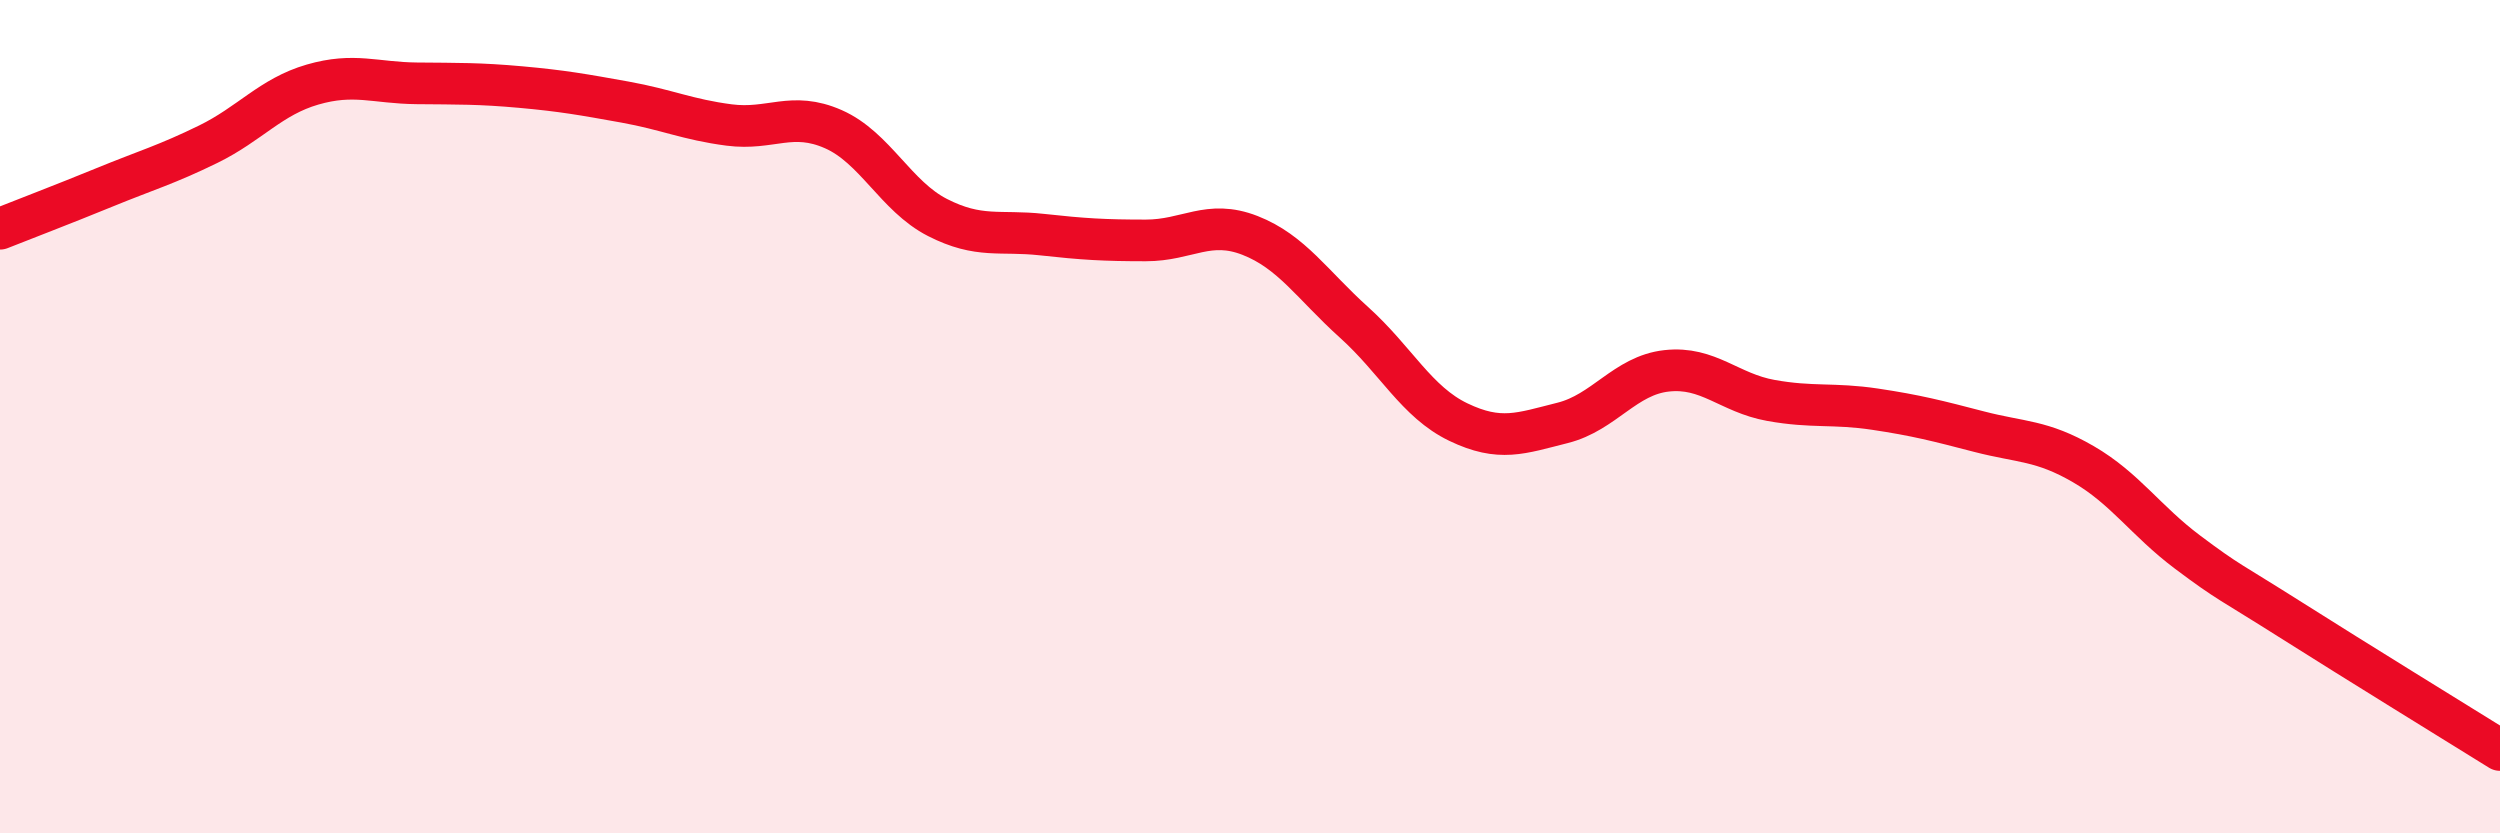
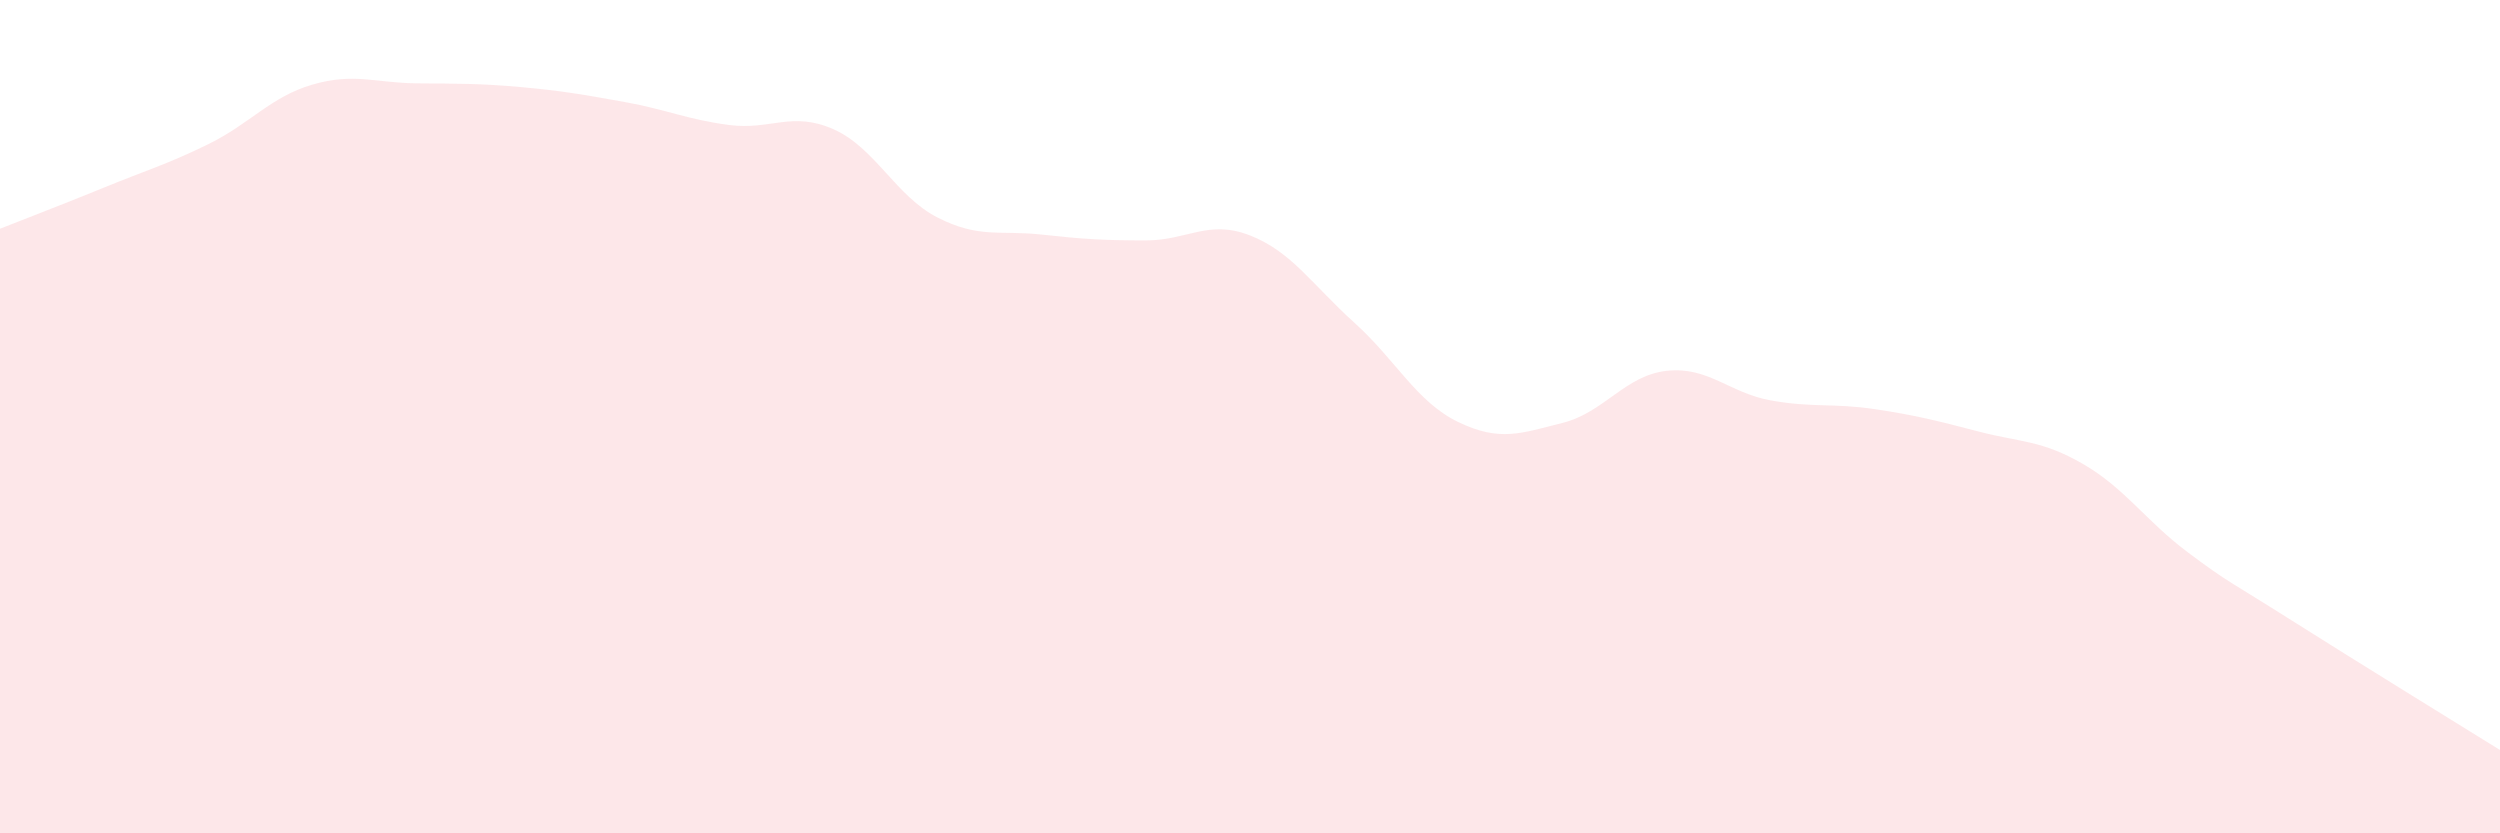
<svg xmlns="http://www.w3.org/2000/svg" width="60" height="20" viewBox="0 0 60 20">
  <path d="M 0,5.49 C 0.5,5.29 1.5,4.91 2.5,4.5 C 3.5,4.09 4,3.95 5,3.46 C 6,2.97 6.5,2.32 7.5,2.03 C 8.5,1.74 9,1.99 10,2 C 11,2.01 11.5,2 12.5,2.09 C 13.5,2.18 14,2.27 15,2.45 C 16,2.63 16.5,2.87 17.5,3 C 18.5,3.13 19,2.66 20,3.1 C 21,3.54 21.5,4.71 22.5,5.22 C 23.5,5.73 24,5.52 25,5.63 C 26,5.74 26.5,5.77 27.5,5.77 C 28.5,5.77 29,5.26 30,5.65 C 31,6.04 31.5,6.84 32.5,7.74 C 33.5,8.64 34,9.65 35,10.13 C 36,10.61 36.5,10.4 37.5,10.15 C 38.5,9.9 39,9.01 40,8.9 C 41,8.79 41.5,9.43 42.5,9.61 C 43.5,9.79 44,9.67 45,9.82 C 46,9.97 46.5,10.1 47.5,10.36 C 48.5,10.62 49,10.56 50,11.14 C 51,11.72 51.5,12.5 52.5,13.25 C 53.5,14 53.5,13.94 55,14.89 C 56.5,15.84 59,17.38 60,18L60 20L0 20Z" fill="#EB0A25" opacity="0.1" stroke-linecap="round" stroke-linejoin="round" />
-   <path d="M 0,5.49 C 0.5,5.29 1.5,4.91 2.5,4.5 C 3.5,4.09 4,3.95 5,3.46 C 6,2.97 6.5,2.32 7.5,2.03 C 8.5,1.74 9,1.99 10,2 C 11,2.01 11.5,2 12.5,2.09 C 13.5,2.18 14,2.27 15,2.45 C 16,2.63 16.5,2.87 17.5,3 C 18.5,3.13 19,2.66 20,3.1 C 21,3.54 21.5,4.71 22.5,5.22 C 23.5,5.73 24,5.52 25,5.63 C 26,5.74 26.5,5.77 27.5,5.77 C 28.5,5.77 29,5.26 30,5.65 C 31,6.04 31.5,6.84 32.5,7.74 C 33.5,8.64 34,9.65 35,10.13 C 36,10.61 36.5,10.4 37.5,10.15 C 38.5,9.9 39,9.01 40,8.9 C 41,8.79 41.5,9.43 42.5,9.61 C 43.5,9.79 44,9.67 45,9.82 C 46,9.97 46.5,10.1 47.5,10.36 C 48.5,10.62 49,10.56 50,11.14 C 51,11.72 51.5,12.5 52.5,13.25 C 53.5,14 53.5,13.94 55,14.89 C 56.5,15.84 59,17.38 60,18" stroke="#EB0A25" stroke-width="1" fill="none" stroke-linecap="round" stroke-linejoin="round" />
</svg>